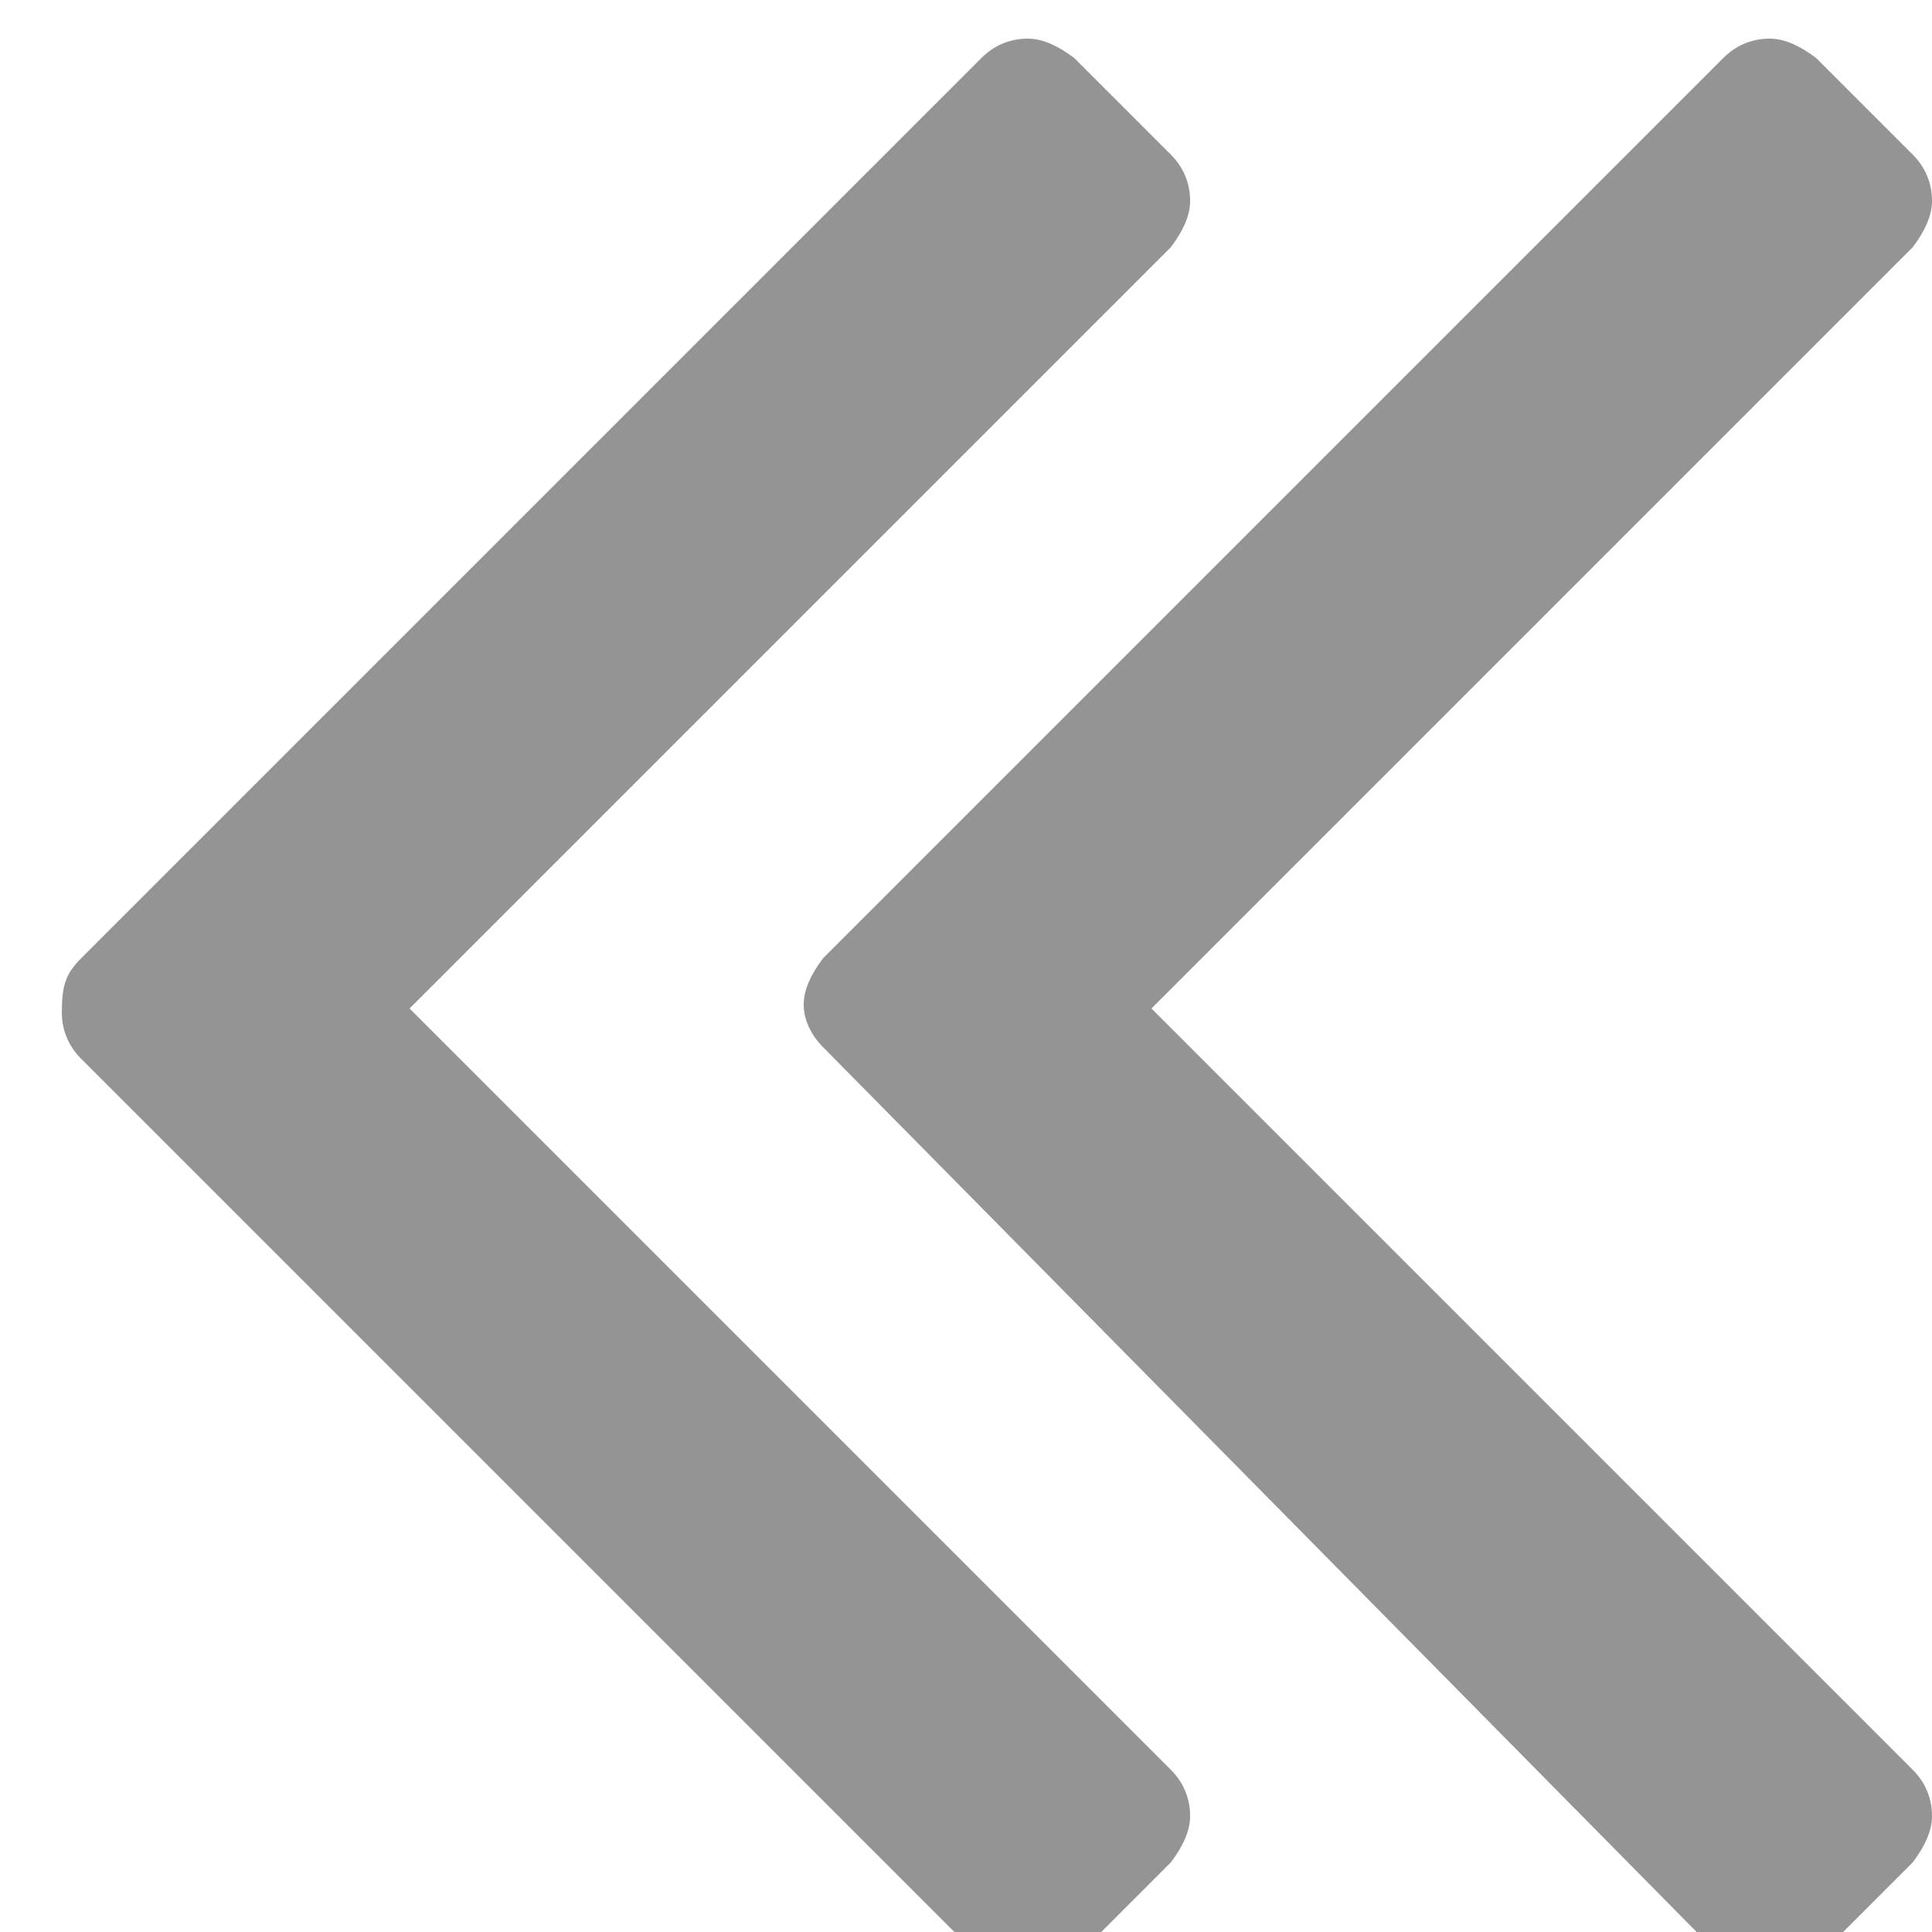
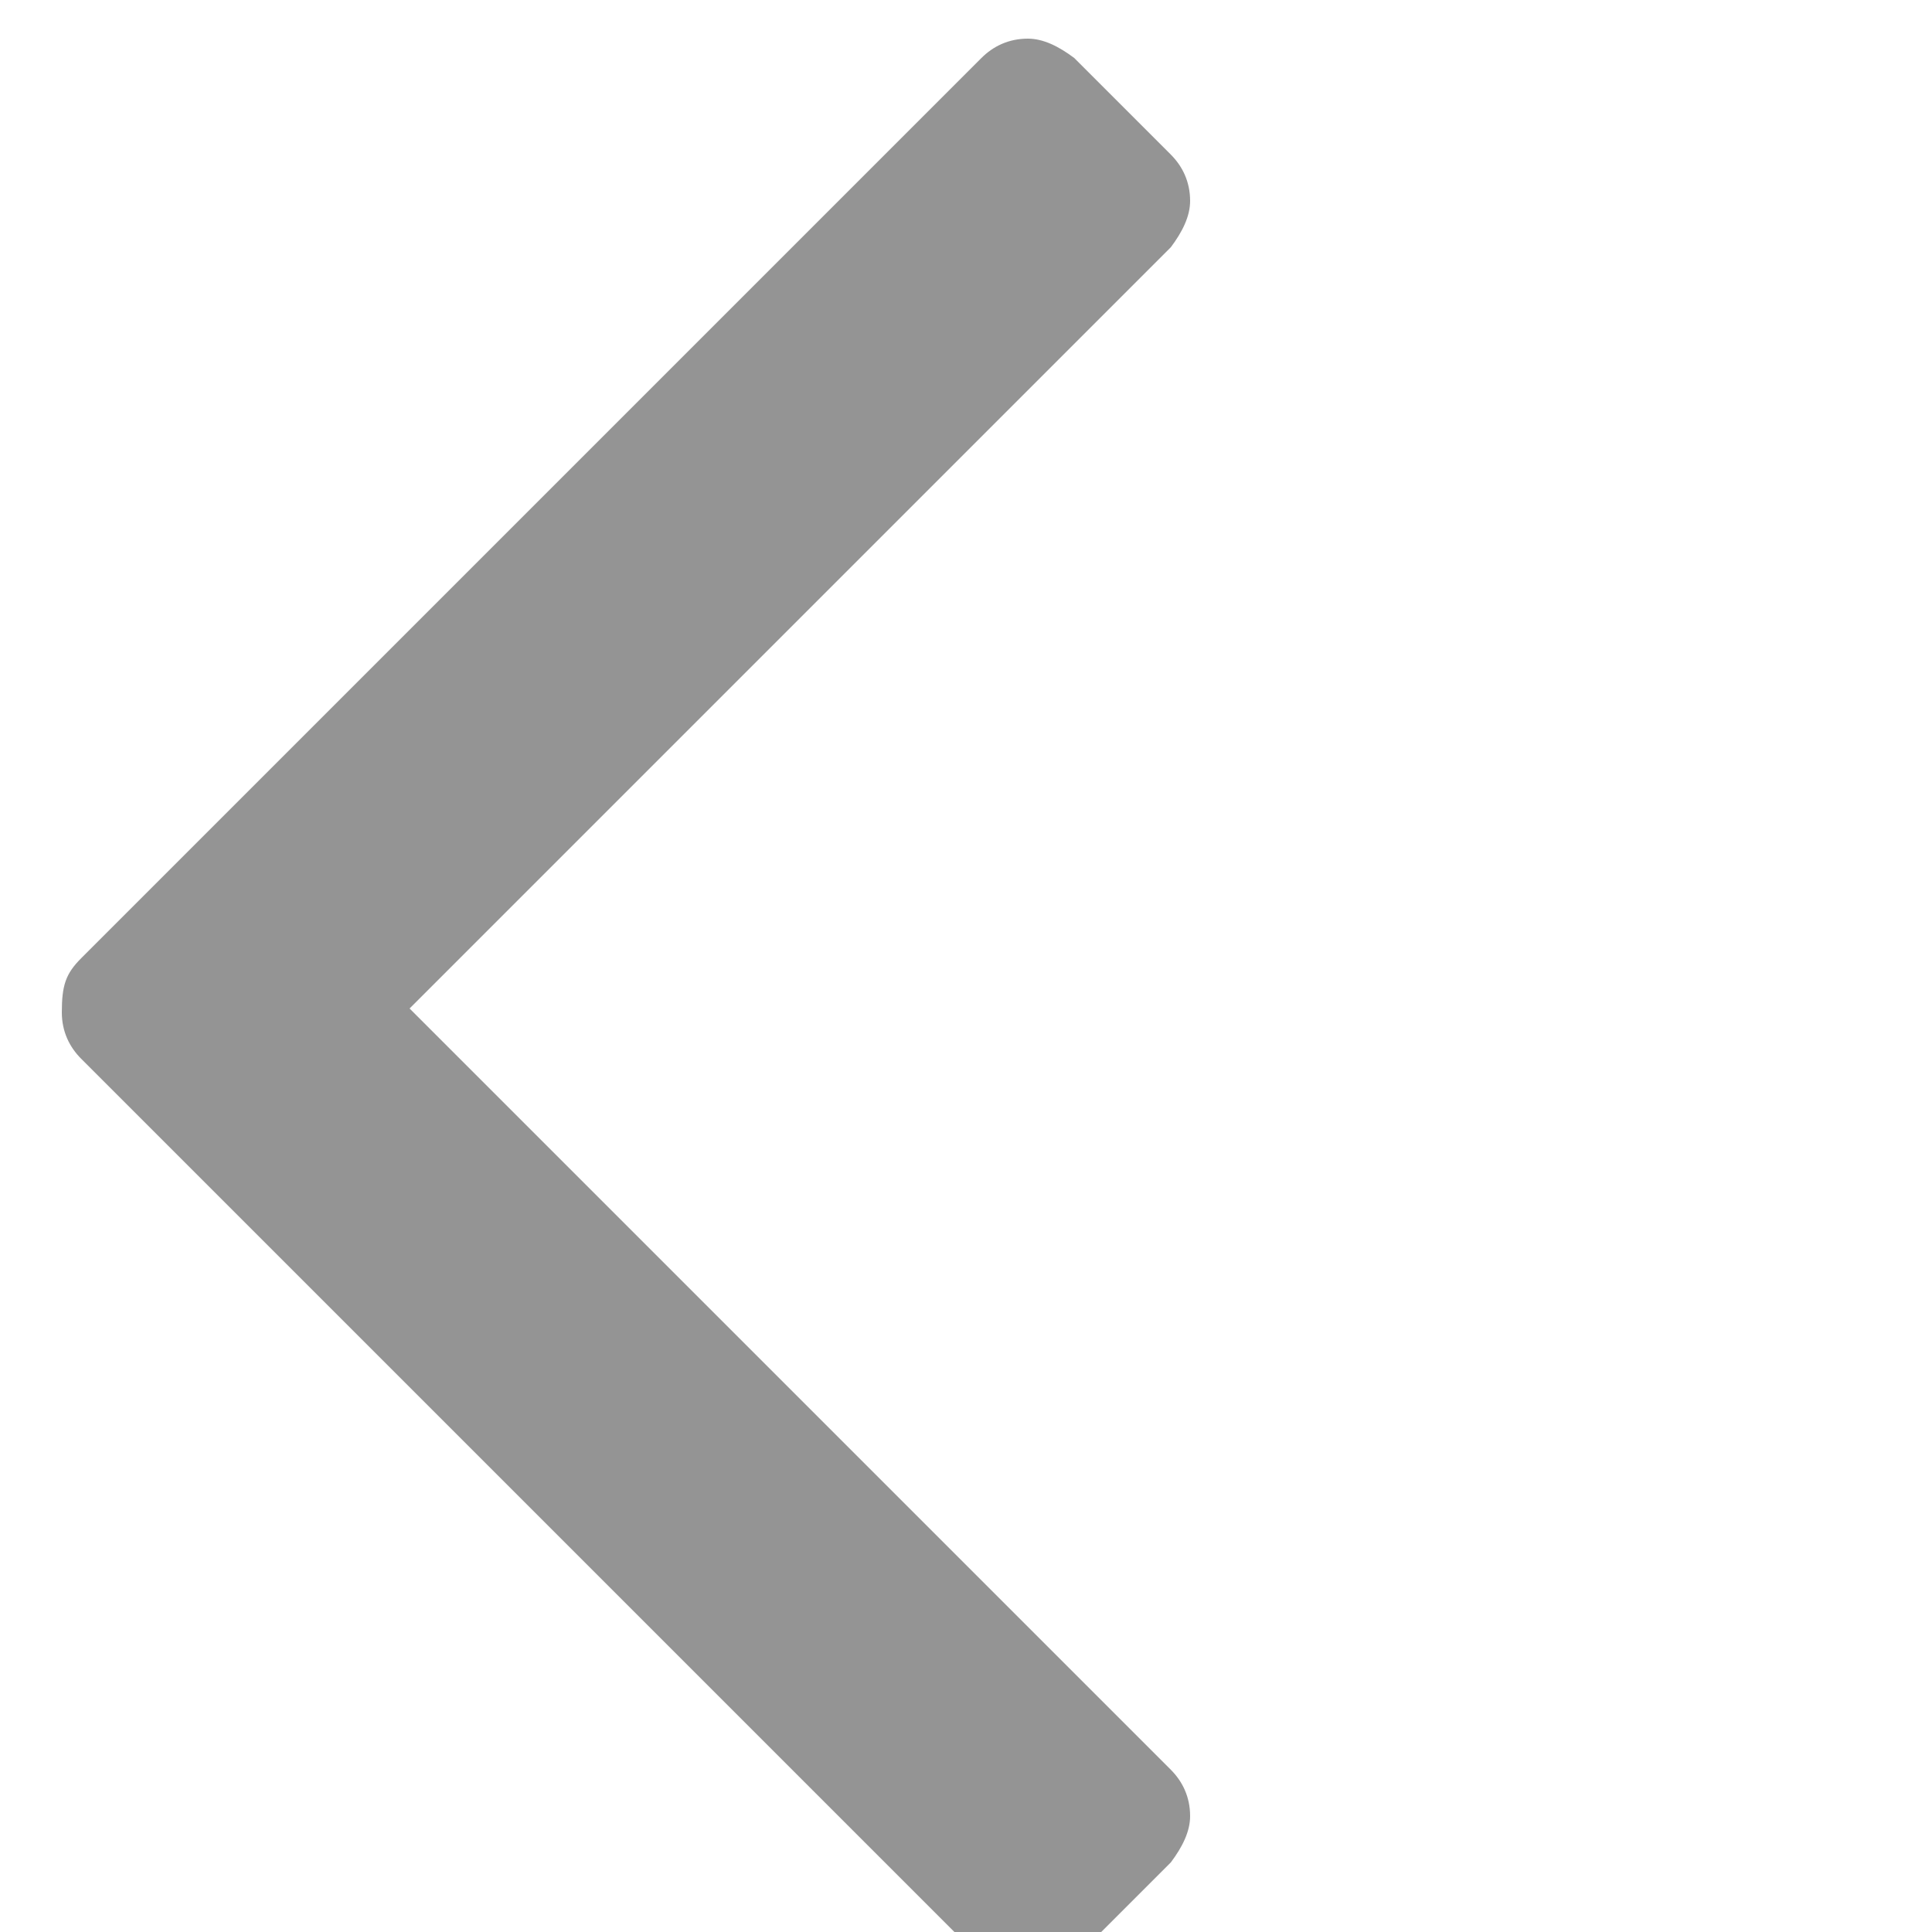
<svg xmlns="http://www.w3.org/2000/svg" version="1.1" id="Capa_1" x="0px" y="0px" width="50px" height="50px" viewBox="0 0 50 50" enable-background="new 0 0 50 50" xml:space="preserve">
  <g>
    <g>
      <path fill="#949494" d="M2.1,24.8l23.3-23.3C25.7,1.2,26.1,1,26.6,1c0.4,0,0.8,0.2,1.2,0.5L30.3,4c0.3,0.3,0.5,0.7,0.5,1.2    c0,0.399-0.2,0.8-0.5,1.2L10.6,26.1l19.7,19.7c0.3,0.3,0.5,0.7,0.5,1.2c0,0.4-0.2,0.8-0.5,1.2l-2.5,2.5c-0.3,0.3-0.7,0.5-1.2,0.5    c-0.399,0-0.8-0.2-1.2-0.5L2.1,27.4c-0.3-0.301-0.5-0.7-0.5-1.2C1.6,25.5,1.7,25.2,2.1,24.8z" />
-       <path fill="#949494" d="M20.8,26c0-0.4,0.2-0.8,0.5-1.2L44.6,1.5c0.3-0.3,0.7-0.5,1.2-0.5c0.4,0,0.8,0.2,1.2,0.5L49.5,4    C49.8,4.3,50,4.7,50,5.2C50,5.6,49.8,6,49.5,6.4L29.8,26.1l19.7,19.7c0.3,0.3,0.5,0.7,0.5,1.2c0,0.4-0.2,0.8-0.5,1.2L47,50.7    c-0.3,0.3-0.7,0.5-1.2,0.5c-0.4,0-0.8-0.2-1.2-0.5L21.3,27.1C21,26.8,20.8,26.4,20.8,26z" />
    </g>
  </g>
</svg>